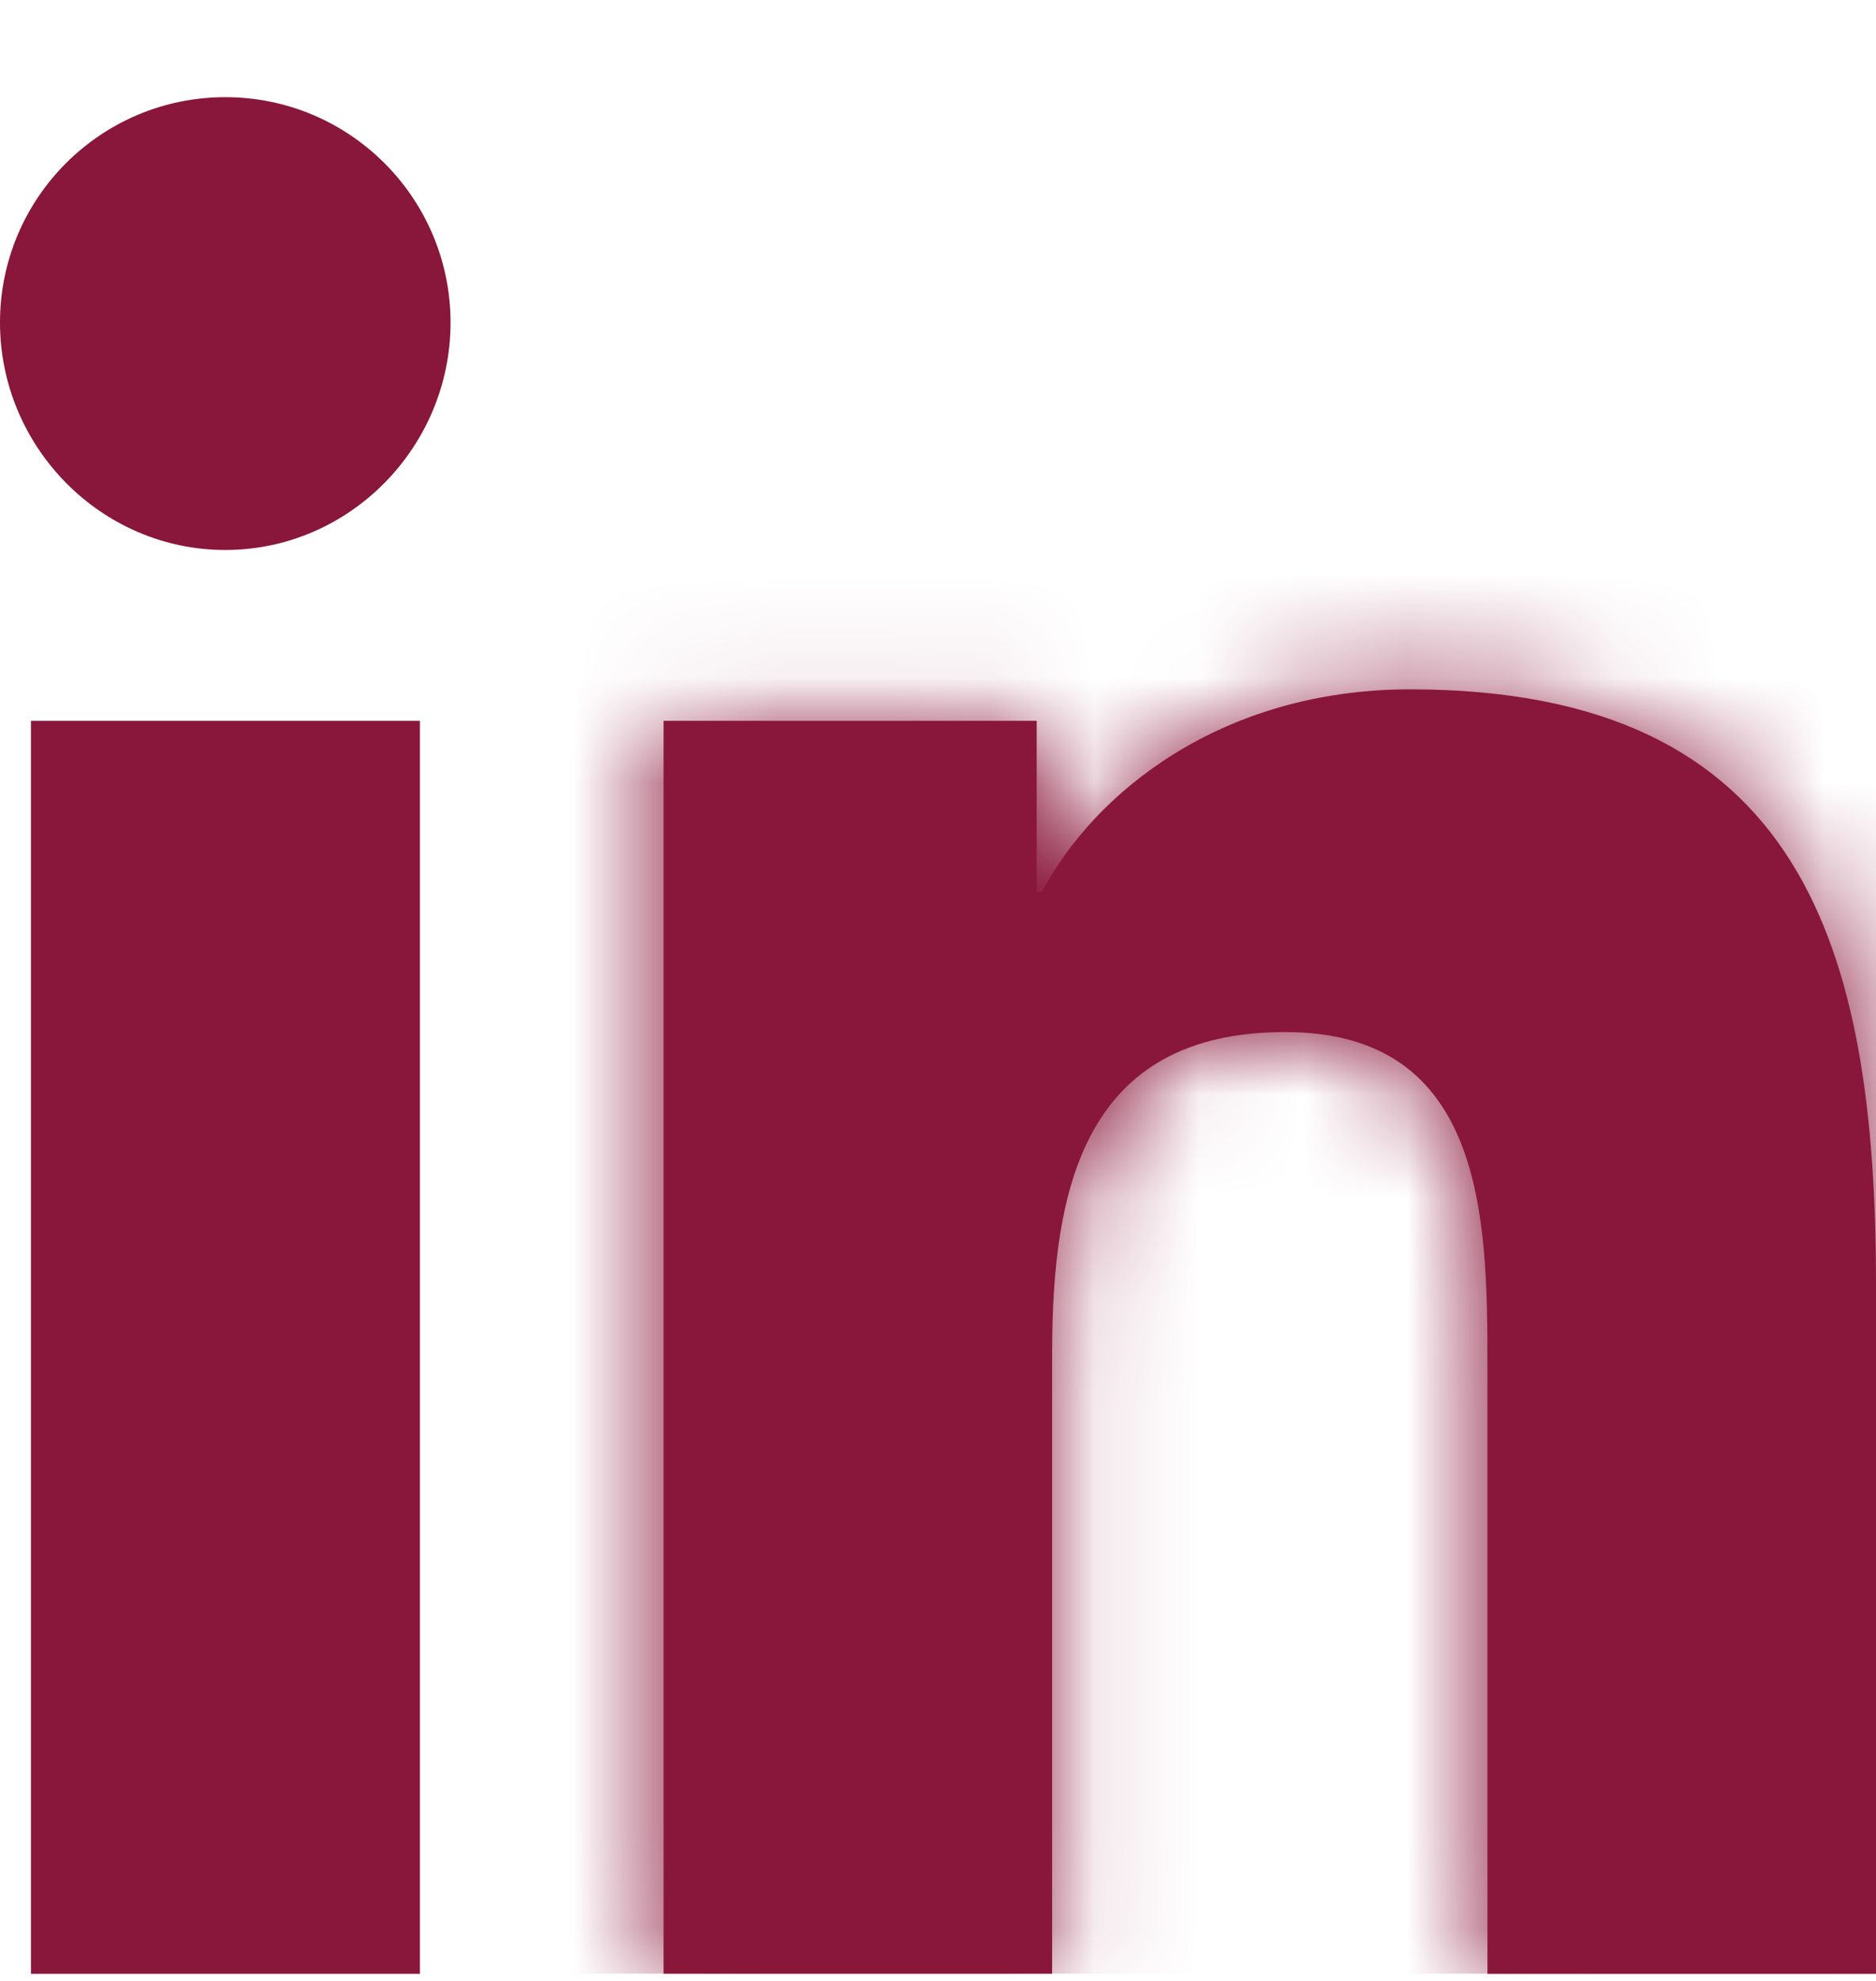
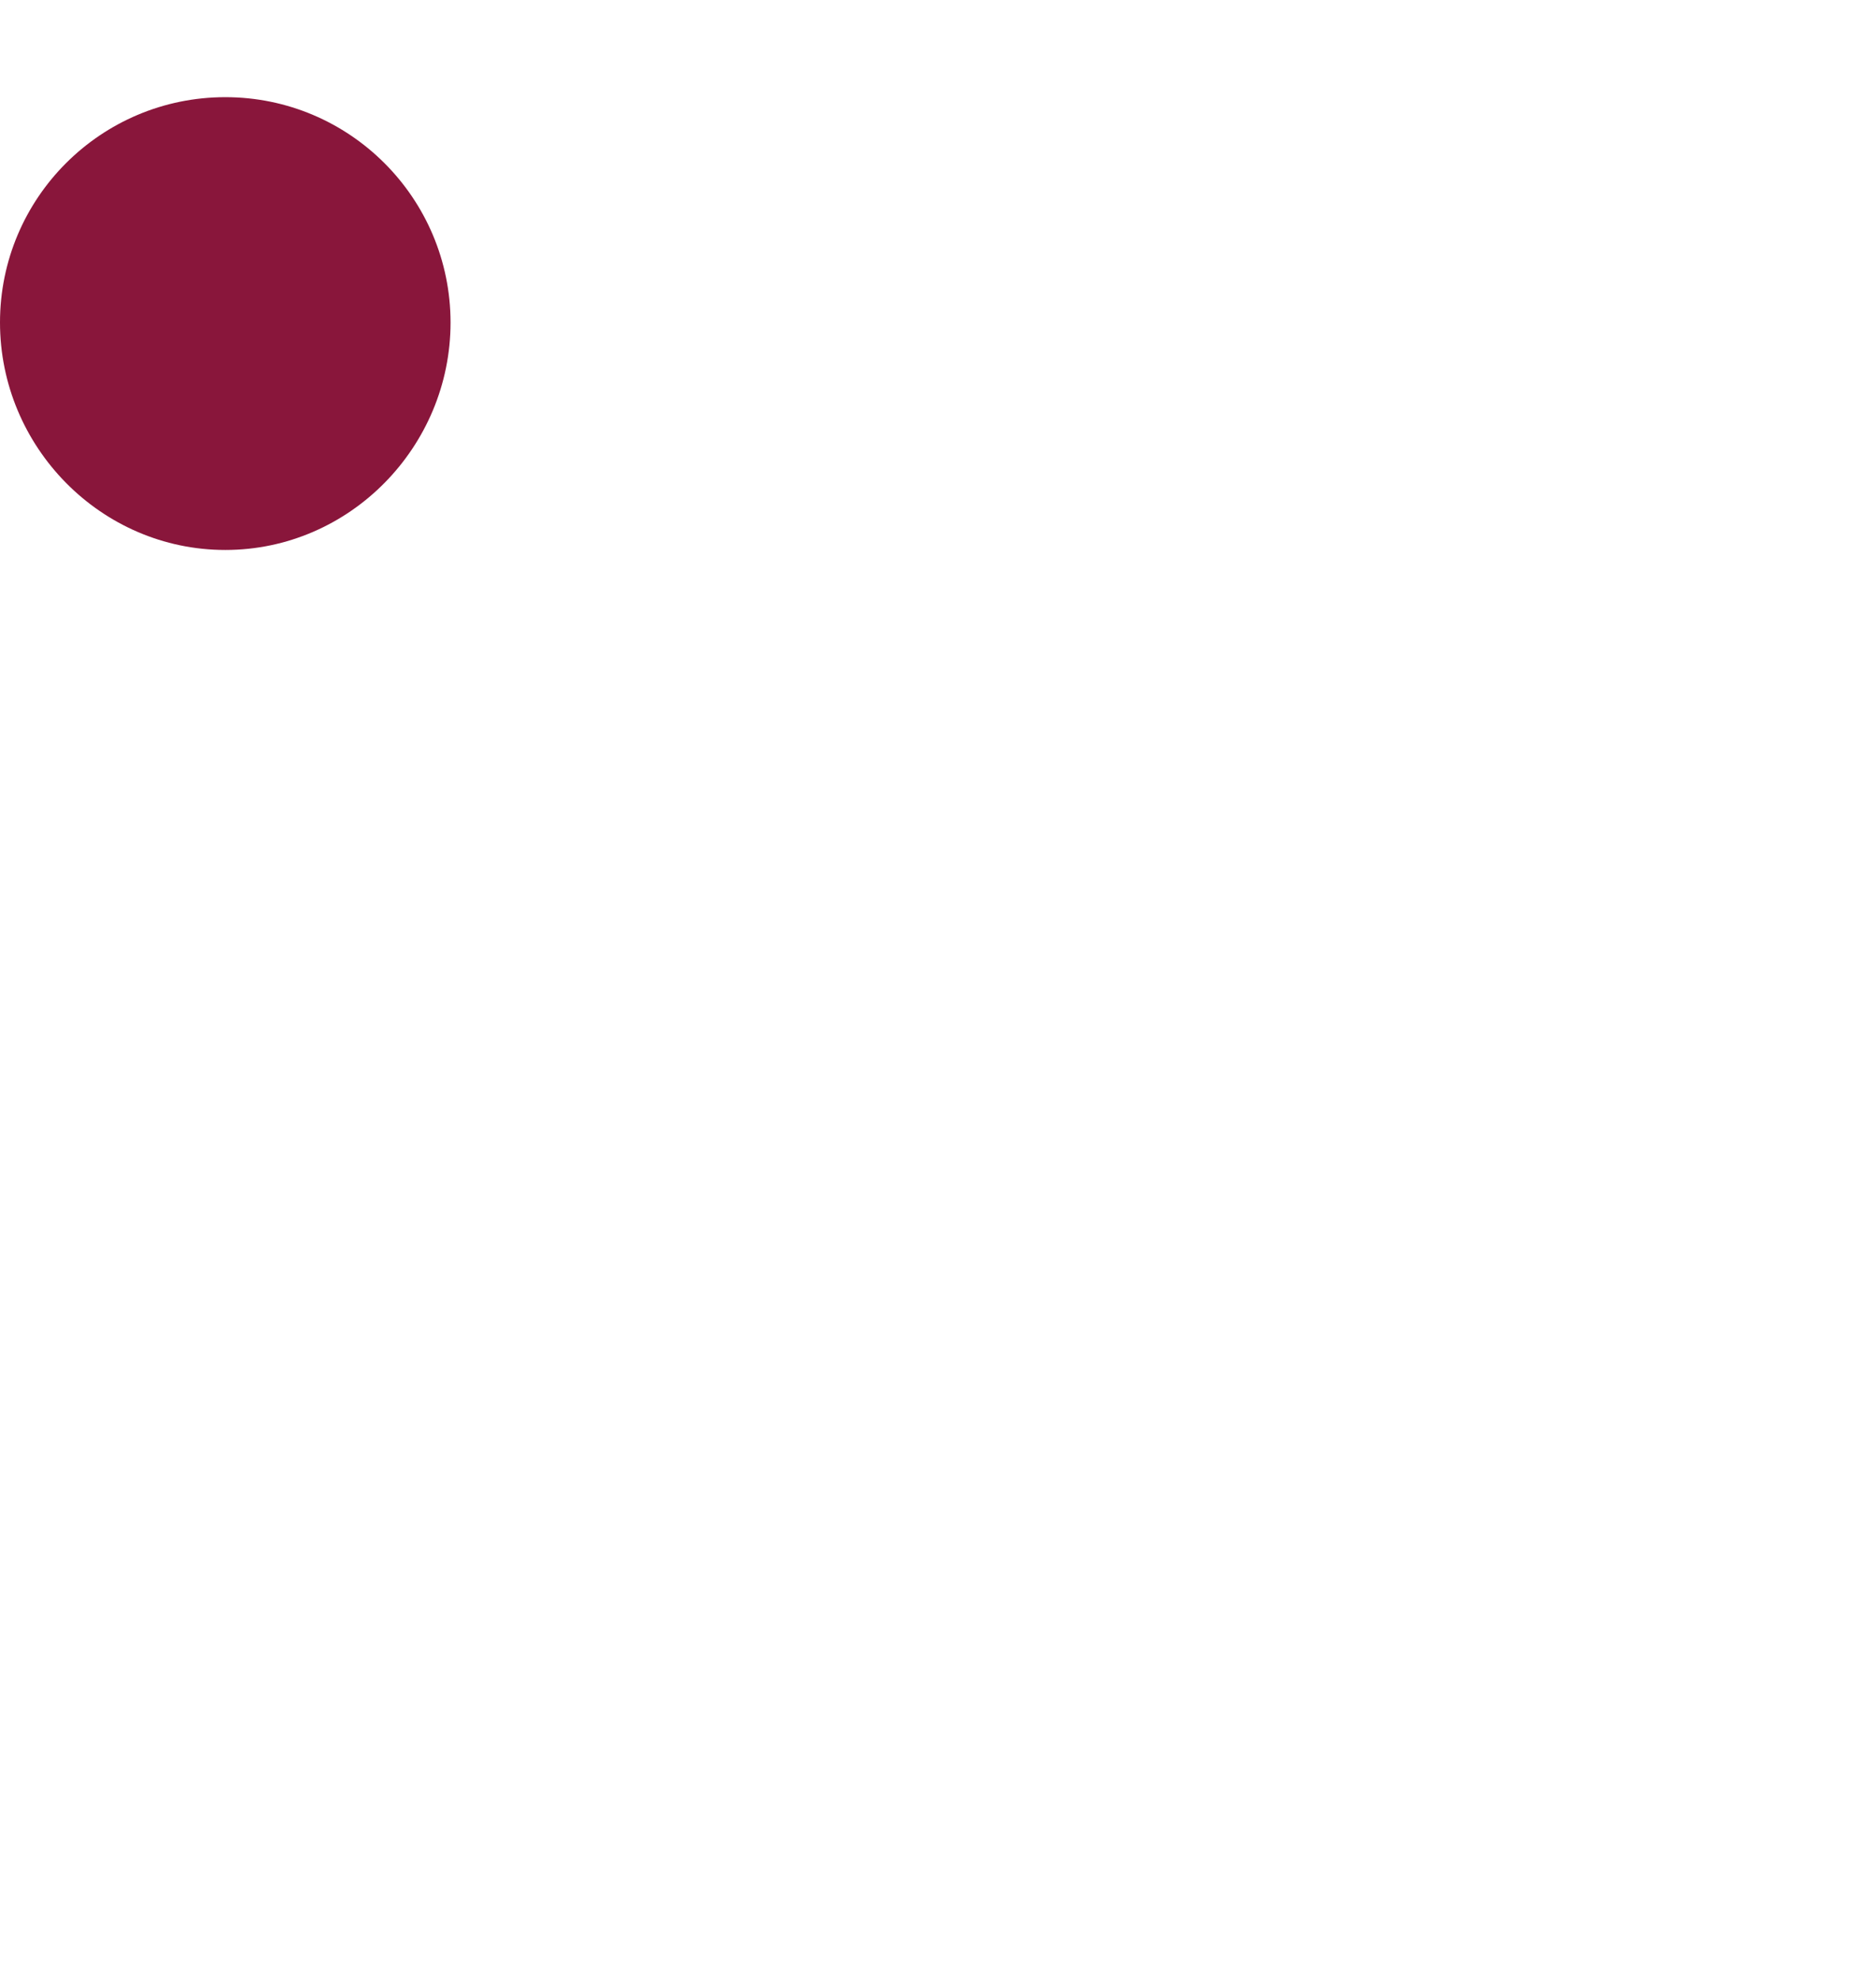
<svg xmlns="http://www.w3.org/2000/svg" width="18" height="19" viewBox="0 0 18 19" fill="none">
  <g clip-path="url(#clip0_1154_737)">
    <mask id="path-1-inside-1_1154_737" fill="white">
      <path d="M17.996 18.932V18.931H18V12.329C18 9.1 17.305 6.612 13.53 6.612C11.715 6.612 10.497 7.608 9.999 8.552H9.947V6.914H6.367V18.931H10.095V12.98C10.095 11.414 10.392 9.899 12.332 9.899C14.244 9.899 14.272 11.687 14.272 13.081V18.932H17.996Z" />
    </mask>
-     <path d="M17.996 18.932V18.931H18V12.329C18 9.1 17.305 6.612 13.53 6.612C11.715 6.612 10.497 7.608 9.999 8.552H9.947V6.914H6.367V18.931H10.095V12.98C10.095 11.414 10.392 9.899 12.332 9.899C14.244 9.899 14.272 11.687 14.272 13.081V18.932H17.996Z" fill="#89163B" />
-     <path d="M17.996 18.932V40.265H39.329V18.932H17.996ZM17.996 18.931V-2.403H-3.337V18.931H17.996ZM18 18.931V40.264H39.334V18.931H18ZM9.999 8.552V29.886H22.876L28.875 18.493L9.999 8.552ZM9.947 8.552H-11.386V29.886H9.947V8.552ZM9.947 6.914H31.28V-14.42H9.947V6.914ZM6.367 6.914V-14.42H-14.966V6.914H6.367ZM6.367 18.931H-14.966V40.264H6.367V18.931ZM10.095 18.931V40.264H31.428V18.931H10.095ZM14.272 18.932H-7.061V40.265H14.272V18.932ZM39.329 18.932V18.931H-3.337V18.932H39.329ZM17.996 40.264H18V-2.403H17.996V40.264ZM39.334 18.931V12.329H-3.333V18.931H39.334ZM39.334 12.329C39.334 10.249 39.347 3.426 35.234 -3.107C29.697 -11.901 20.684 -14.721 13.53 -14.721V27.945C12.205 27.945 9.638 27.735 6.654 26.314C3.436 24.783 0.86 22.378 -0.872 19.626C-2.446 17.126 -2.972 14.913 -3.161 13.866C-3.351 12.813 -3.333 12.176 -3.333 12.329H39.334ZM13.53 -14.721C3.441 -14.721 -4.858 -9.019 -8.877 -1.388L28.875 18.493C25.851 24.235 19.989 27.945 13.53 27.945V-14.721ZM9.999 -12.781H9.947V29.886H9.999V-12.781ZM31.28 8.552V6.914H-11.386V8.552H31.28ZM9.947 -14.42H6.367V28.247H9.947V-14.42ZM-14.966 6.914V18.931H27.701V6.914H-14.966ZM6.367 40.264H10.095V-2.403H6.367V40.264ZM31.428 18.931V12.98H-11.239V18.931H31.428ZM31.428 12.98C31.428 13.17 31.427 14.026 31.235 15.219C31.05 16.374 30.571 18.607 29.168 21.152C27.642 23.92 25.147 26.802 21.499 28.823C17.973 30.775 14.62 31.232 12.332 31.232V-11.435C9.074 -11.435 4.956 -10.788 0.829 -8.503C-3.421 -6.15 -6.353 -2.791 -8.197 0.552C-11.329 6.234 -11.239 11.807 -11.239 12.98H31.428ZM12.332 31.232C9.405 31.232 5.259 30.503 1.236 27.696C-2.741 24.922 -4.808 21.364 -5.815 18.823C-6.747 16.469 -6.951 14.563 -7.011 13.897C-7.074 13.19 -7.061 12.675 -7.061 13.081H35.605C35.605 12.789 35.615 11.528 35.486 10.094C35.362 8.7 35.032 6.086 33.853 3.11C32.6 -0.052 30.168 -4.143 25.647 -7.297C21.081 -10.482 16.215 -11.435 12.332 -11.435V31.232ZM-7.061 13.081V18.932H35.605V13.081H-7.061ZM14.272 40.265H17.996V-2.402H14.272V40.265Z" fill="#89163B" mask="url(#path-1-inside-1_1154_737)" />
-     <path d="M0.297 6.914H4.029V18.932H0.297V6.914Z" fill="#89163B" />
    <path d="M2.162 0.932C0.968 0.932 0 1.9 0 3.093C0 4.286 0.968 5.275 2.162 5.275C3.355 5.275 4.323 4.286 4.323 3.093C4.322 1.9 3.354 0.932 2.162 0.932V0.932Z" fill="#89163B" />
  </g>
  <defs>
    <clipPath id="clip0_1154_737">
      <rect width="18" height="18" fill="white" transform="translate(0 0.932)" />
    </clipPath>
  </defs>
</svg>